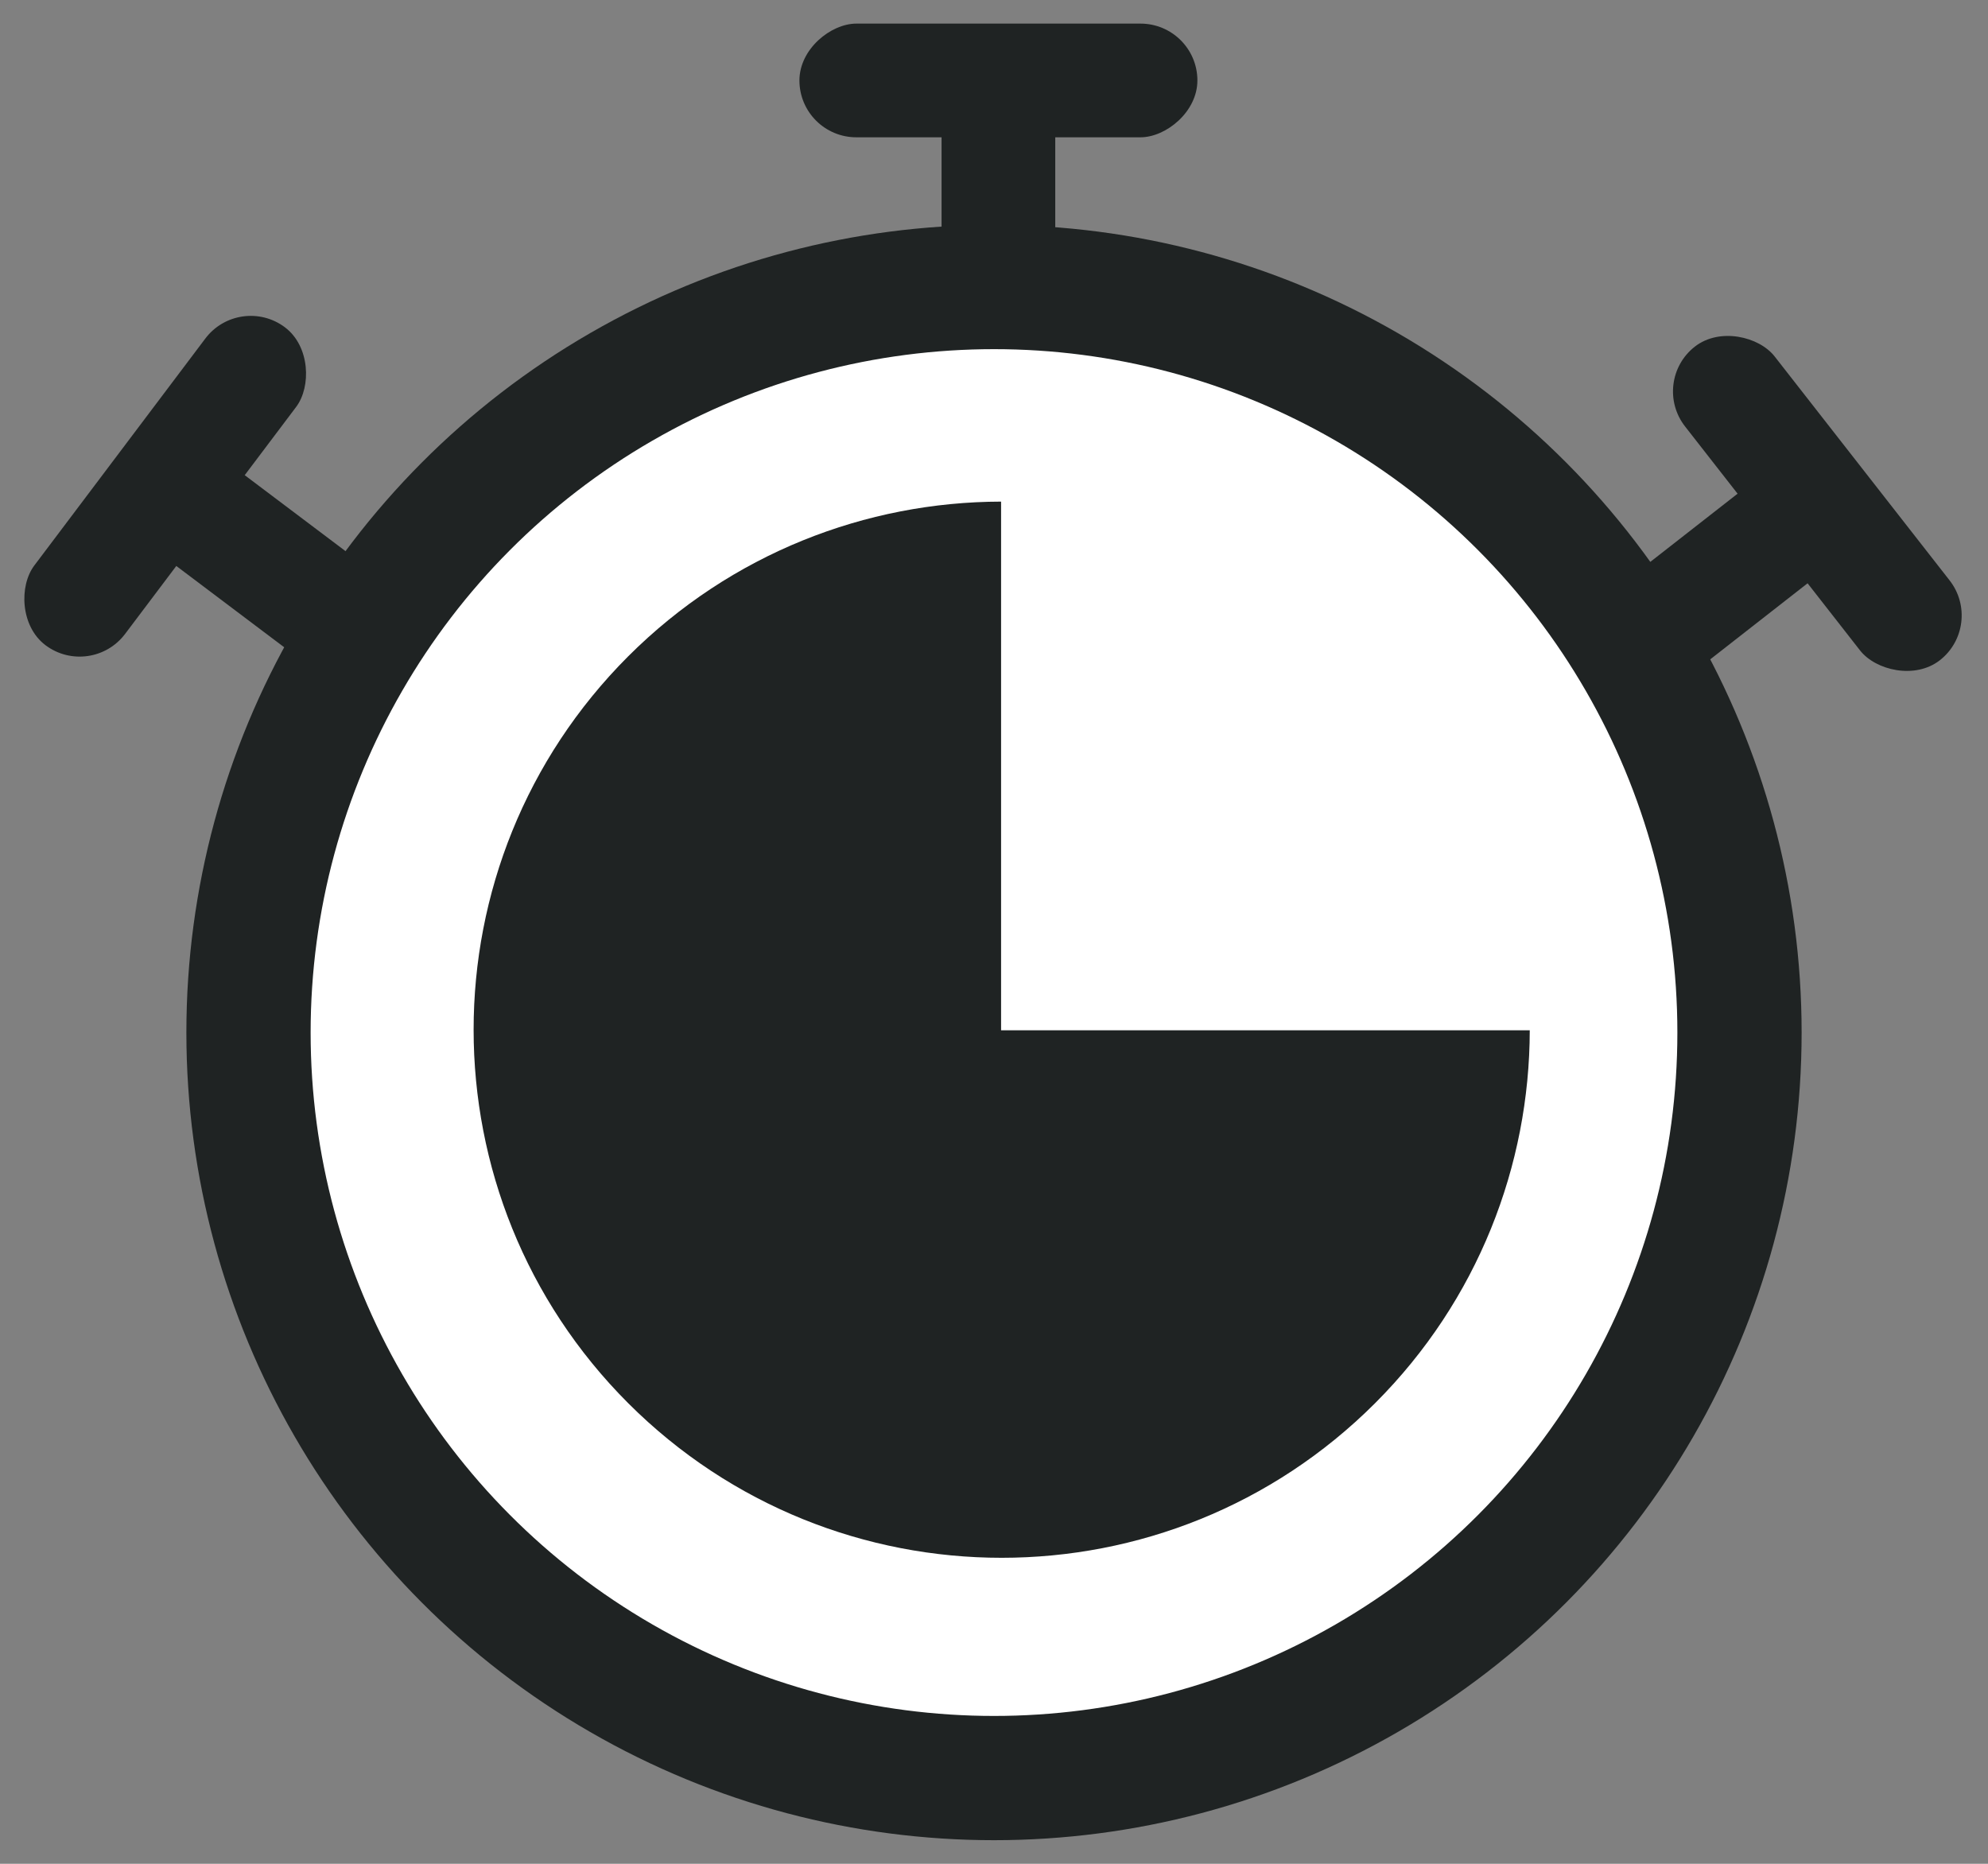
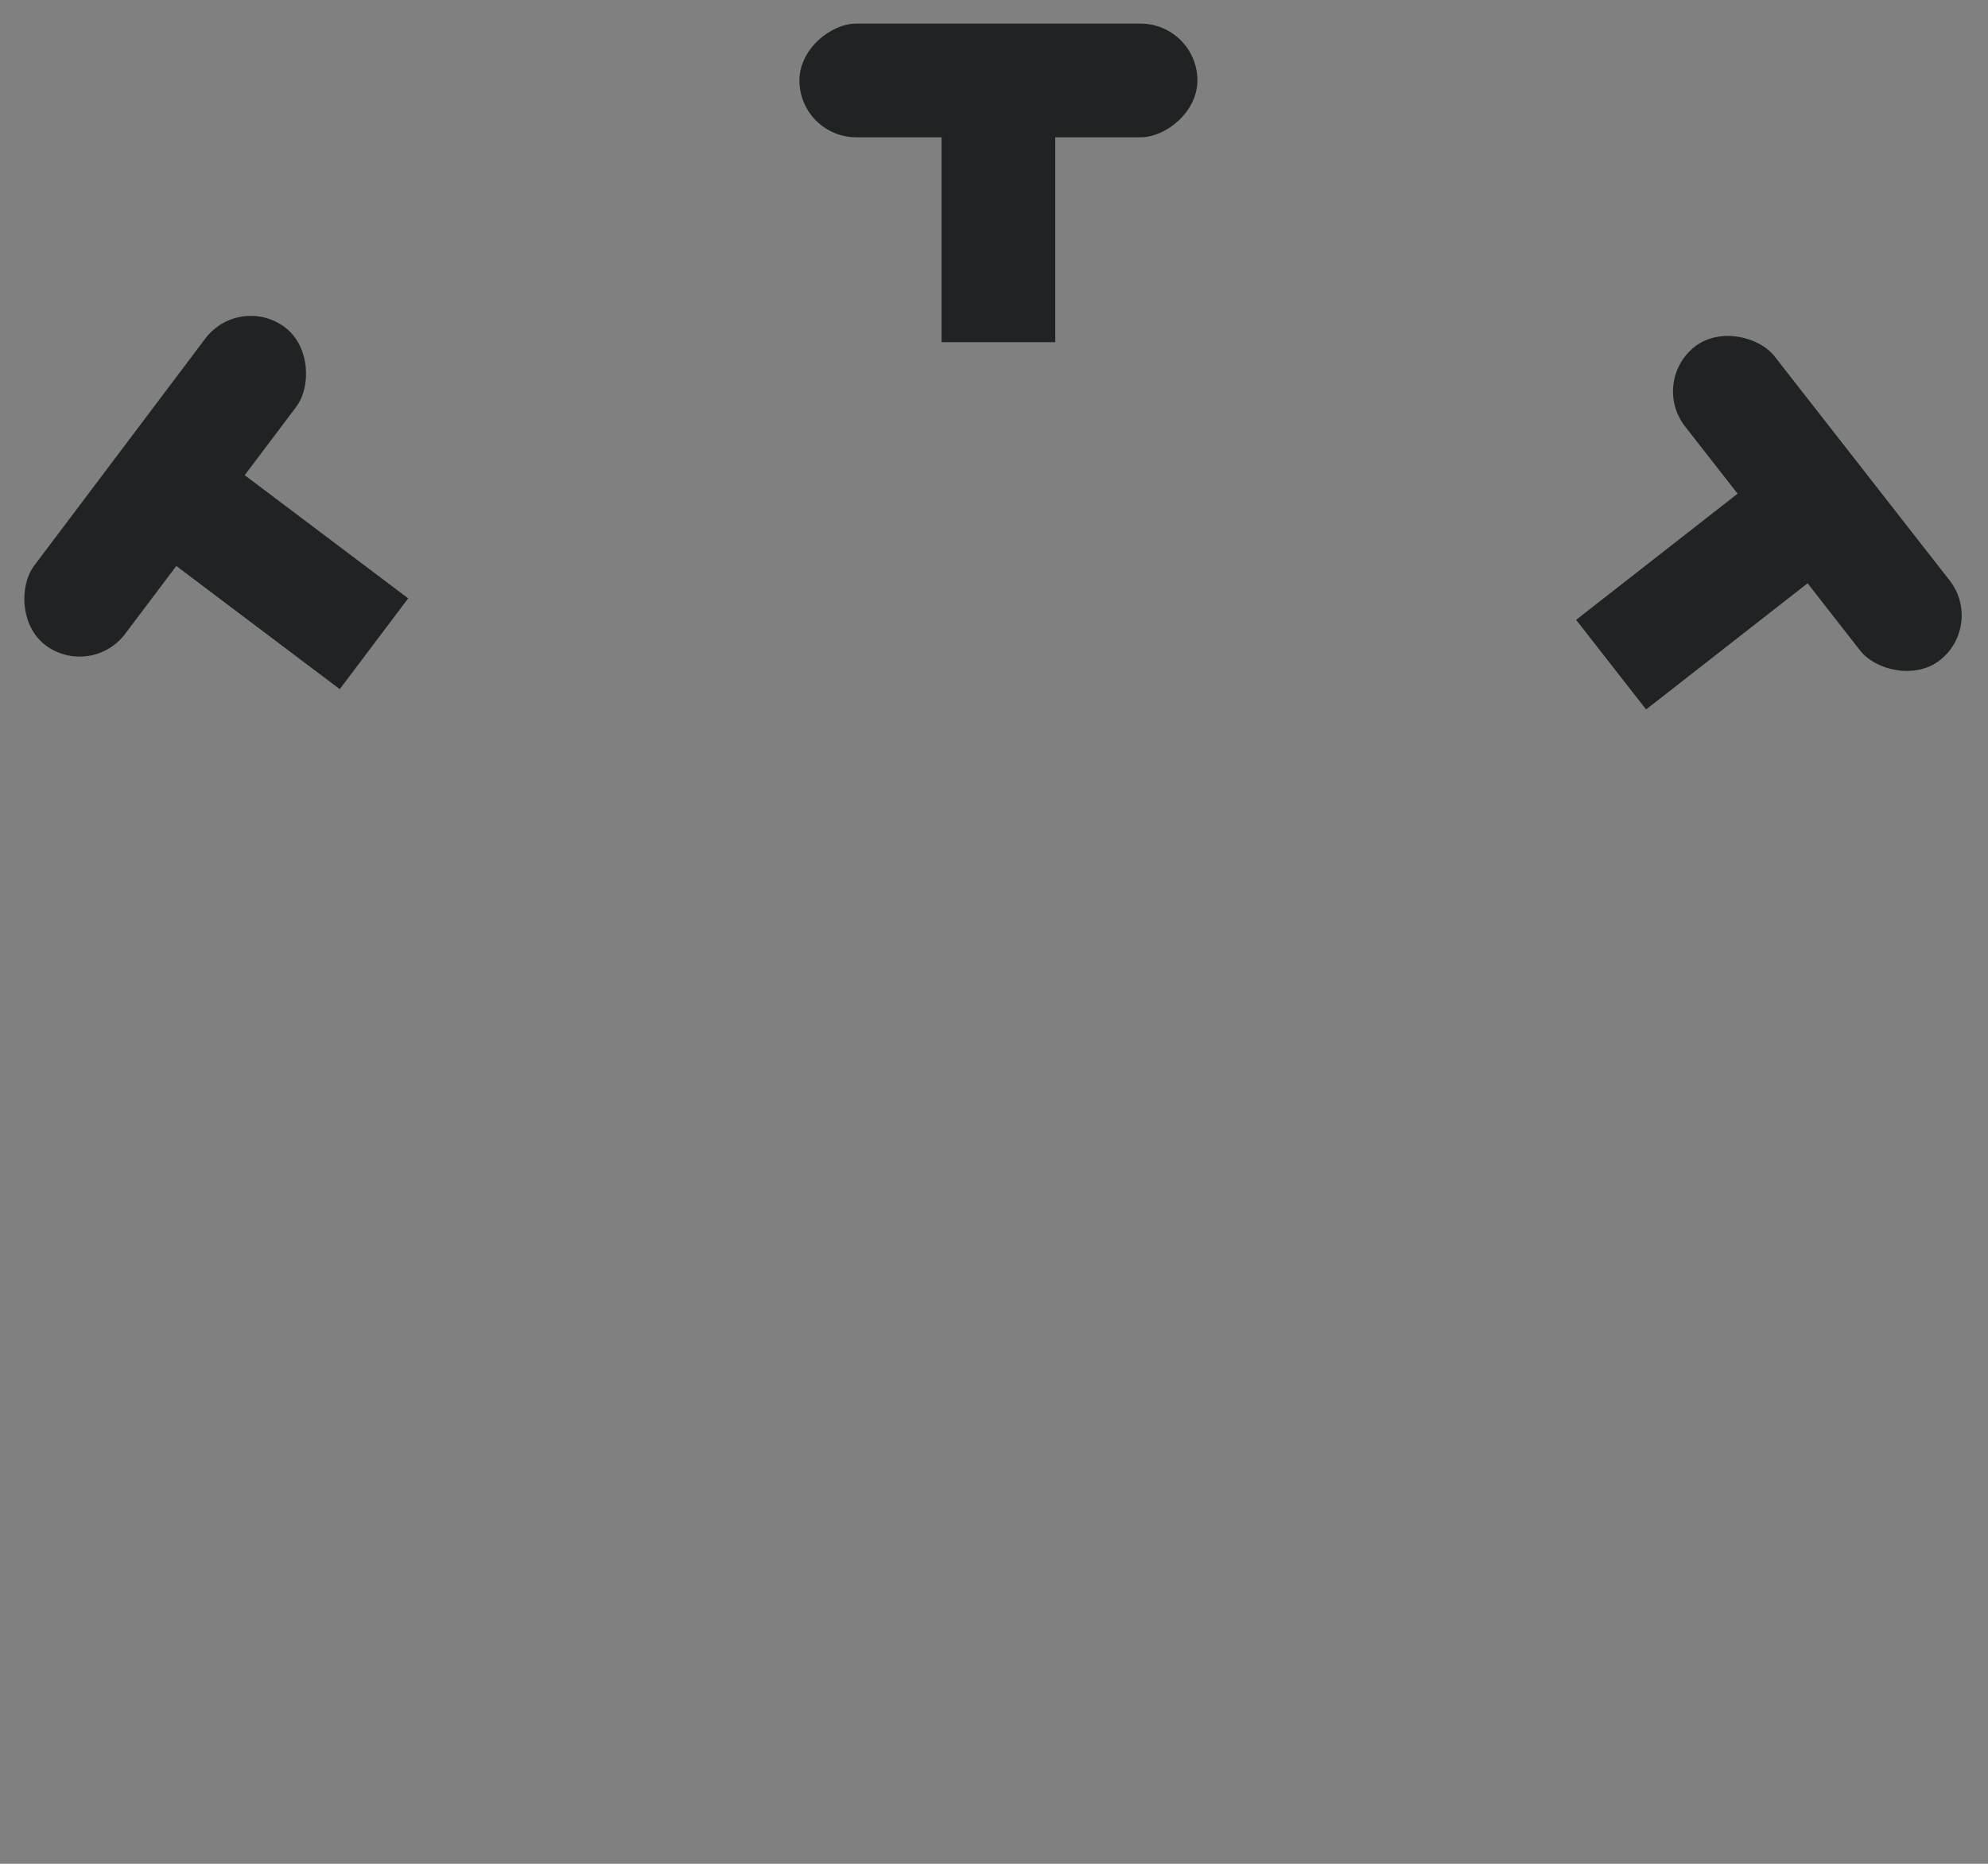
<svg xmlns="http://www.w3.org/2000/svg" width="16" height="15" viewBox="0 0 16 15" fill="none">
  <rect x="0" y="0" width="16" height="15" fill="#808080" stroke="none" />
  <rect x="7.578" y="0.924" width="0.915" height="1.83" fill="#1F2323" />
  <rect x="9.637" y="0.19" width="0.915" height="3.203" rx="0.458" transform="rotate(90 9.637 0.19)" fill="#1F2323" />
  <rect x="1.273" y="4.445" width="0.915" height="1.83" transform="rotate(-53 1.273 4.445)" fill="#1F2323" />
  <rect x="1.928" y="2.359" width="0.915" height="3.203" rx="0.458" transform="rotate(37 1.928 2.359)" fill="#1F2323" />
  <rect x="14.127" y="3.862" width="0.915" height="1.83" transform="rotate(52 14.127 3.862)" fill="#1F2323" />
  <rect x="15.973" y="5.032" width="0.915" height="3.203" rx="0.458" transform="rotate(142 15.973 5.032)" fill="#1F2323" />
-   <circle cx="8" cy="8.31" r="6" fill="white" stroke="#1F2323" />
-   <path fill-rule="evenodd" clip-rule="evenodd" d="M8.057 4.037L8.057 8.292L12.312 8.292C12.31 9.378 11.896 10.464 11.067 11.293C9.407 12.952 6.716 12.952 5.056 11.293C3.397 9.633 3.397 6.942 5.056 5.282C5.885 4.454 6.971 4.039 8.057 4.037Z" fill="#1F2323" />
</svg>